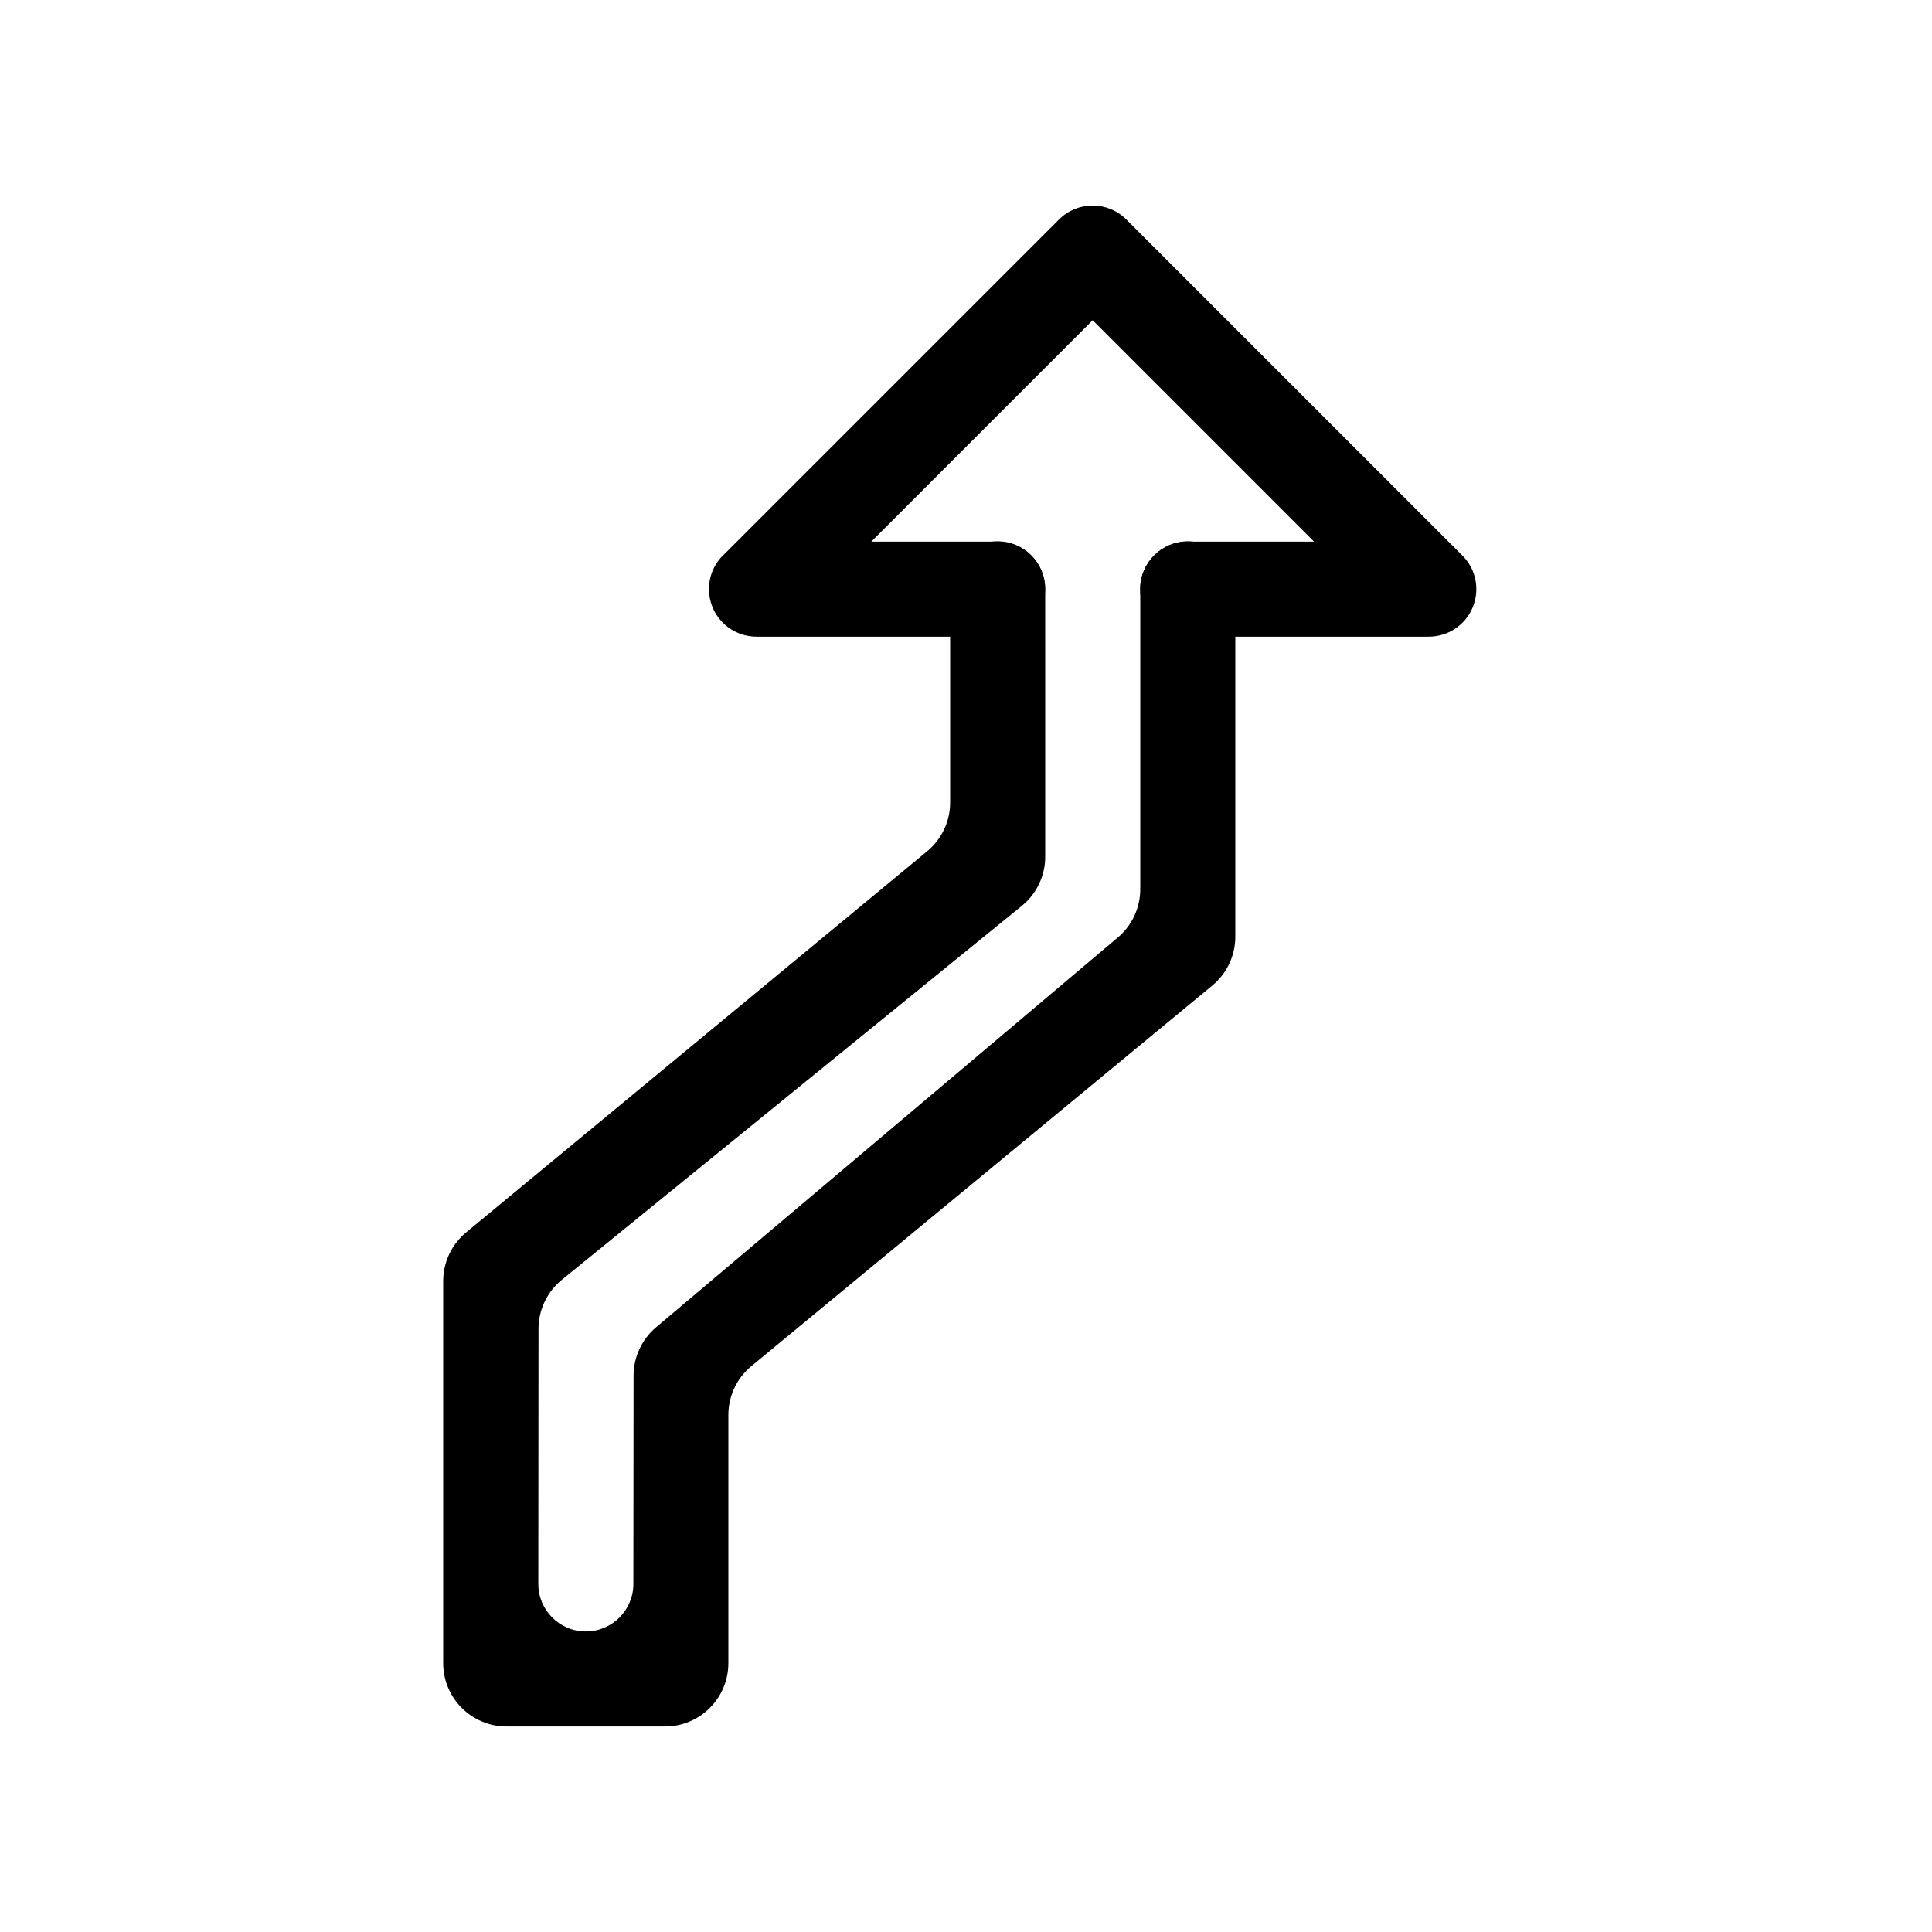
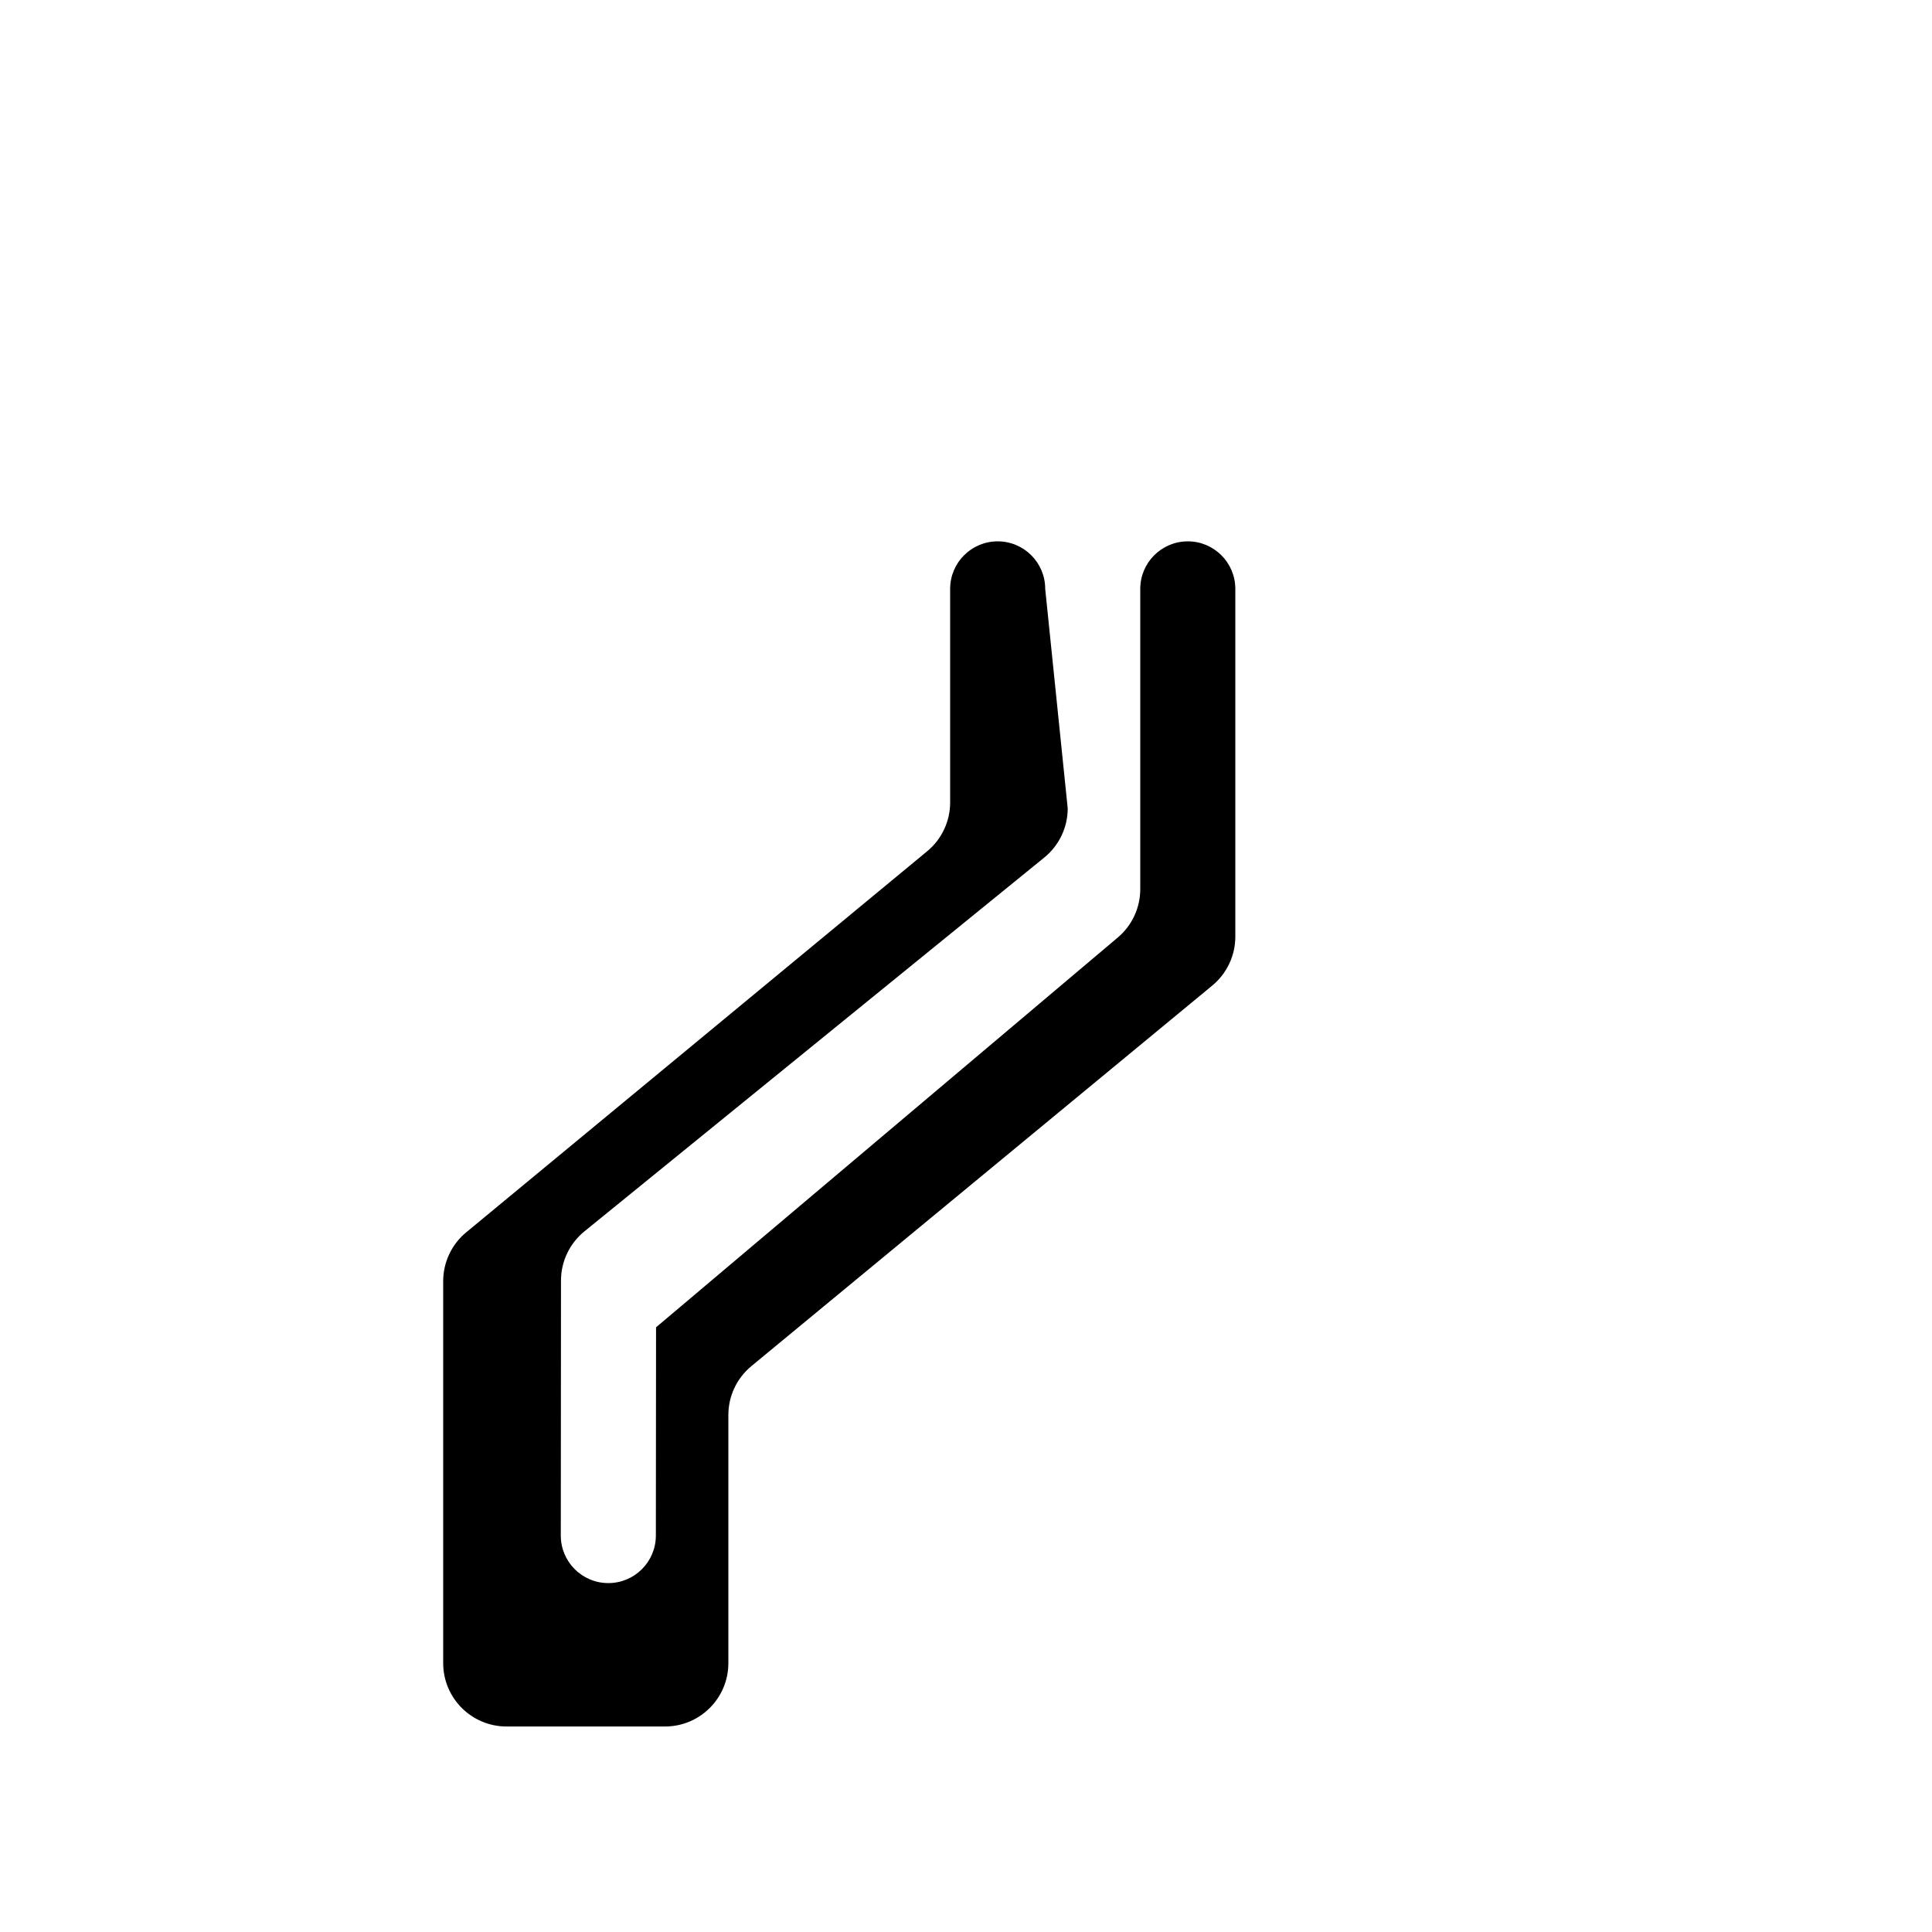
<svg xmlns="http://www.w3.org/2000/svg" fill="#000000" width="800px" height="800px" version="1.1" viewBox="144 144 512 512">
  <g fill-rule="evenodd">
-     <path d="m420.99 300.06c0-6.957-5.641-12.598-12.598-12.598s-12.594 5.641-12.594 12.598v56.594c0 5.008-2.234 9.754-6.094 12.941l-122.16 100.99c-3.859 3.188-6.094 7.934-6.094 12.941v101.22c0 9.273 7.519 16.793 16.797 16.793h41.984c9.273 0 16.793-7.519 16.793-16.793v-65.758c0-5.012 2.234-9.762 6.098-12.949l122.15-100.86c3.863-3.191 6.102-7.941 6.102-12.949v-92.168c0-6.957-5.641-12.598-12.594-12.598-6.957 0-12.598 5.641-12.598 12.598v79.559c0 4.949-2.18 9.645-5.961 12.832l-122.36 103.3c-3.777 3.188-5.957 7.875-5.961 12.816l-0.051 55.195c-0.008 6.953-5.644 12.586-12.598 12.586-6.961 0-12.602-5.644-12.594-12.605l0.051-67.578c0.004-5.051 2.281-9.832 6.203-13.02l121.88-99.082c3.926-3.188 6.203-7.977 6.203-13.031z" />
-     <path d="m433.57 228.87-58.664 58.664h33.465c6.957 0 12.594 5.637 12.594 12.594s-5.637 12.598-12.594 12.598h-63.66c-0.371 0.004-0.738-0.004-1.109-0.031-6.547-0.449-11.723-5.902-11.723-12.566 0-3.707 1.605-7.047 4.156-9.352l88.617-88.613c2.453-2.453 5.664-3.684 8.879-3.691 3.238-0.012 6.484 1.219 8.953 3.691l88.82 88.816c2.426 2.297 3.938 5.547 3.938 9.148 0 4.606-2.473 8.637-6.164 10.832-0.223 0.133-0.445 0.258-0.672 0.375-1.203 0.617-2.481 1.027-3.785 1.234-0.727 0.113-1.457 0.168-2.191 0.156h-63.68c-6.953 0-12.594-5.641-12.594-12.598s5.641-12.594 12.594-12.594h33.48z" />
+     <path d="m420.99 300.06c0-6.957-5.641-12.598-12.598-12.598s-12.594 5.641-12.594 12.598v56.594c0 5.008-2.234 9.754-6.094 12.941l-122.16 100.99c-3.859 3.188-6.094 7.934-6.094 12.941v101.22c0 9.273 7.519 16.793 16.797 16.793h41.984c9.273 0 16.793-7.519 16.793-16.793v-65.758c0-5.012 2.234-9.762 6.098-12.949l122.15-100.86c3.863-3.191 6.102-7.941 6.102-12.949v-92.168c0-6.957-5.641-12.598-12.594-12.598-6.957 0-12.598 5.641-12.598 12.598v79.559c0 4.949-2.18 9.645-5.961 12.832l-122.36 103.3l-0.051 55.195c-0.008 6.953-5.644 12.586-12.598 12.586-6.961 0-12.602-5.644-12.594-12.605l0.051-67.578c0.004-5.051 2.281-9.832 6.203-13.02l121.88-99.082c3.926-3.188 6.203-7.977 6.203-13.031z" />
  </g>
</svg>